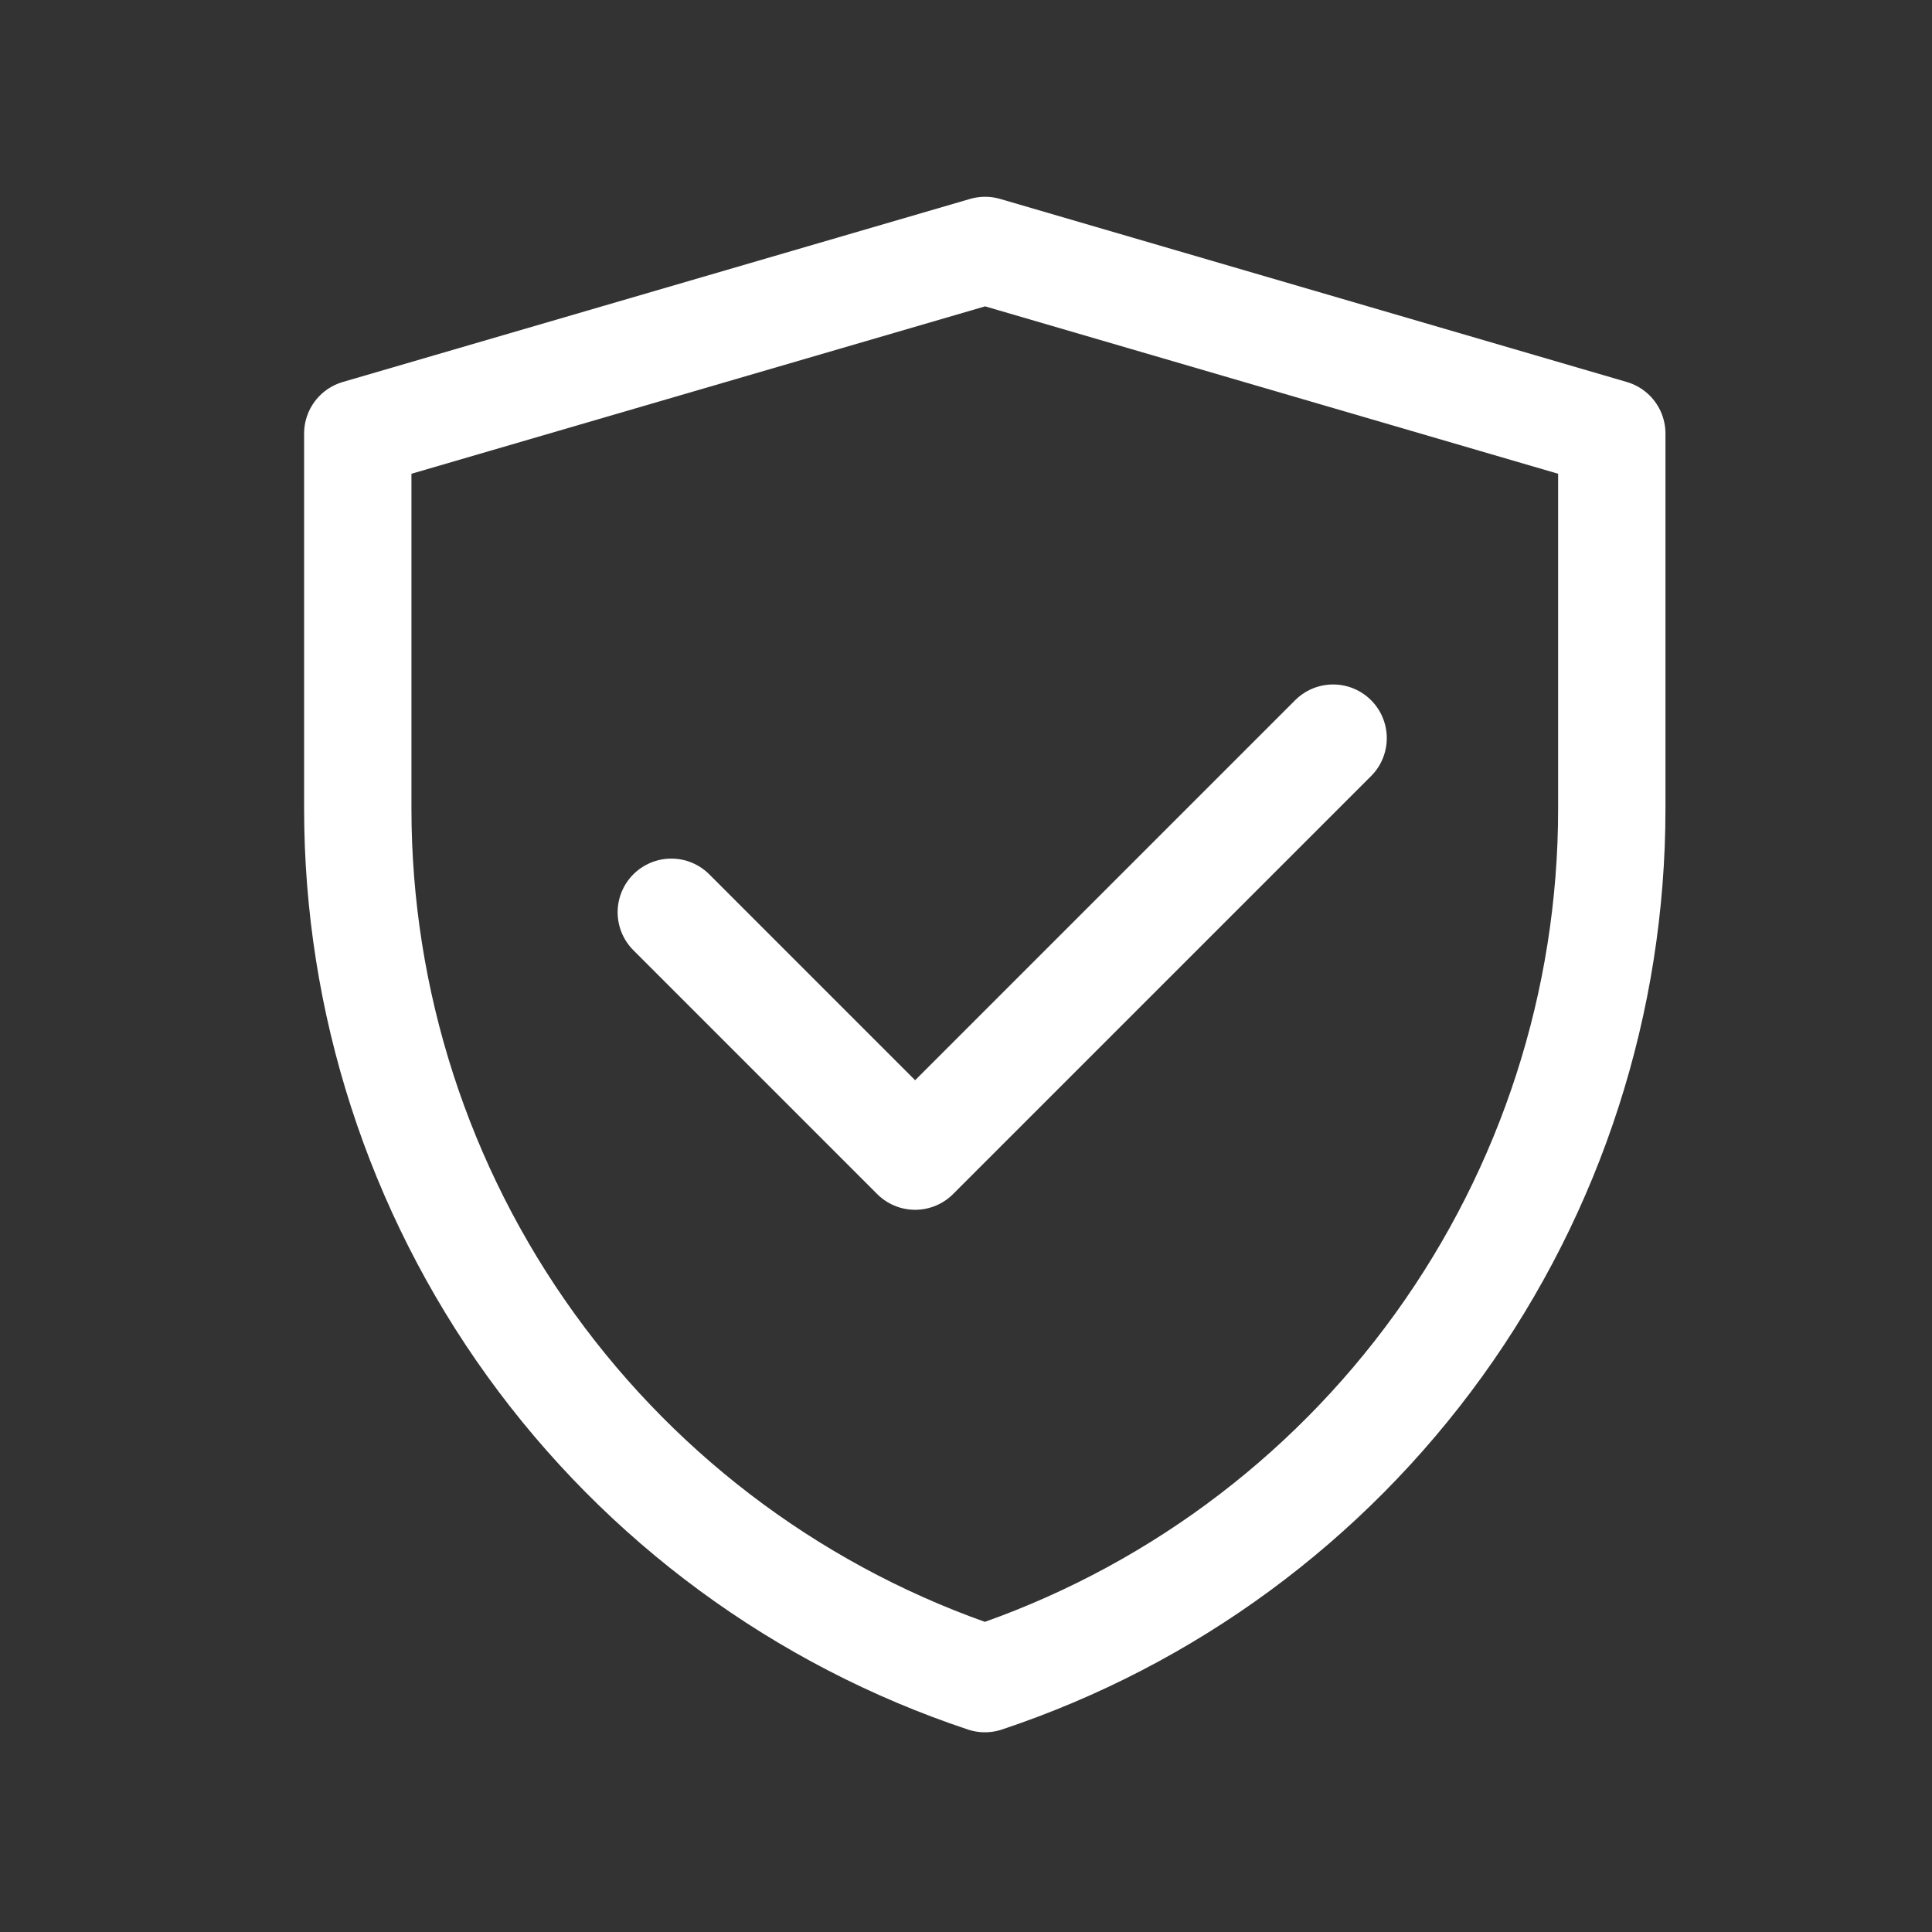
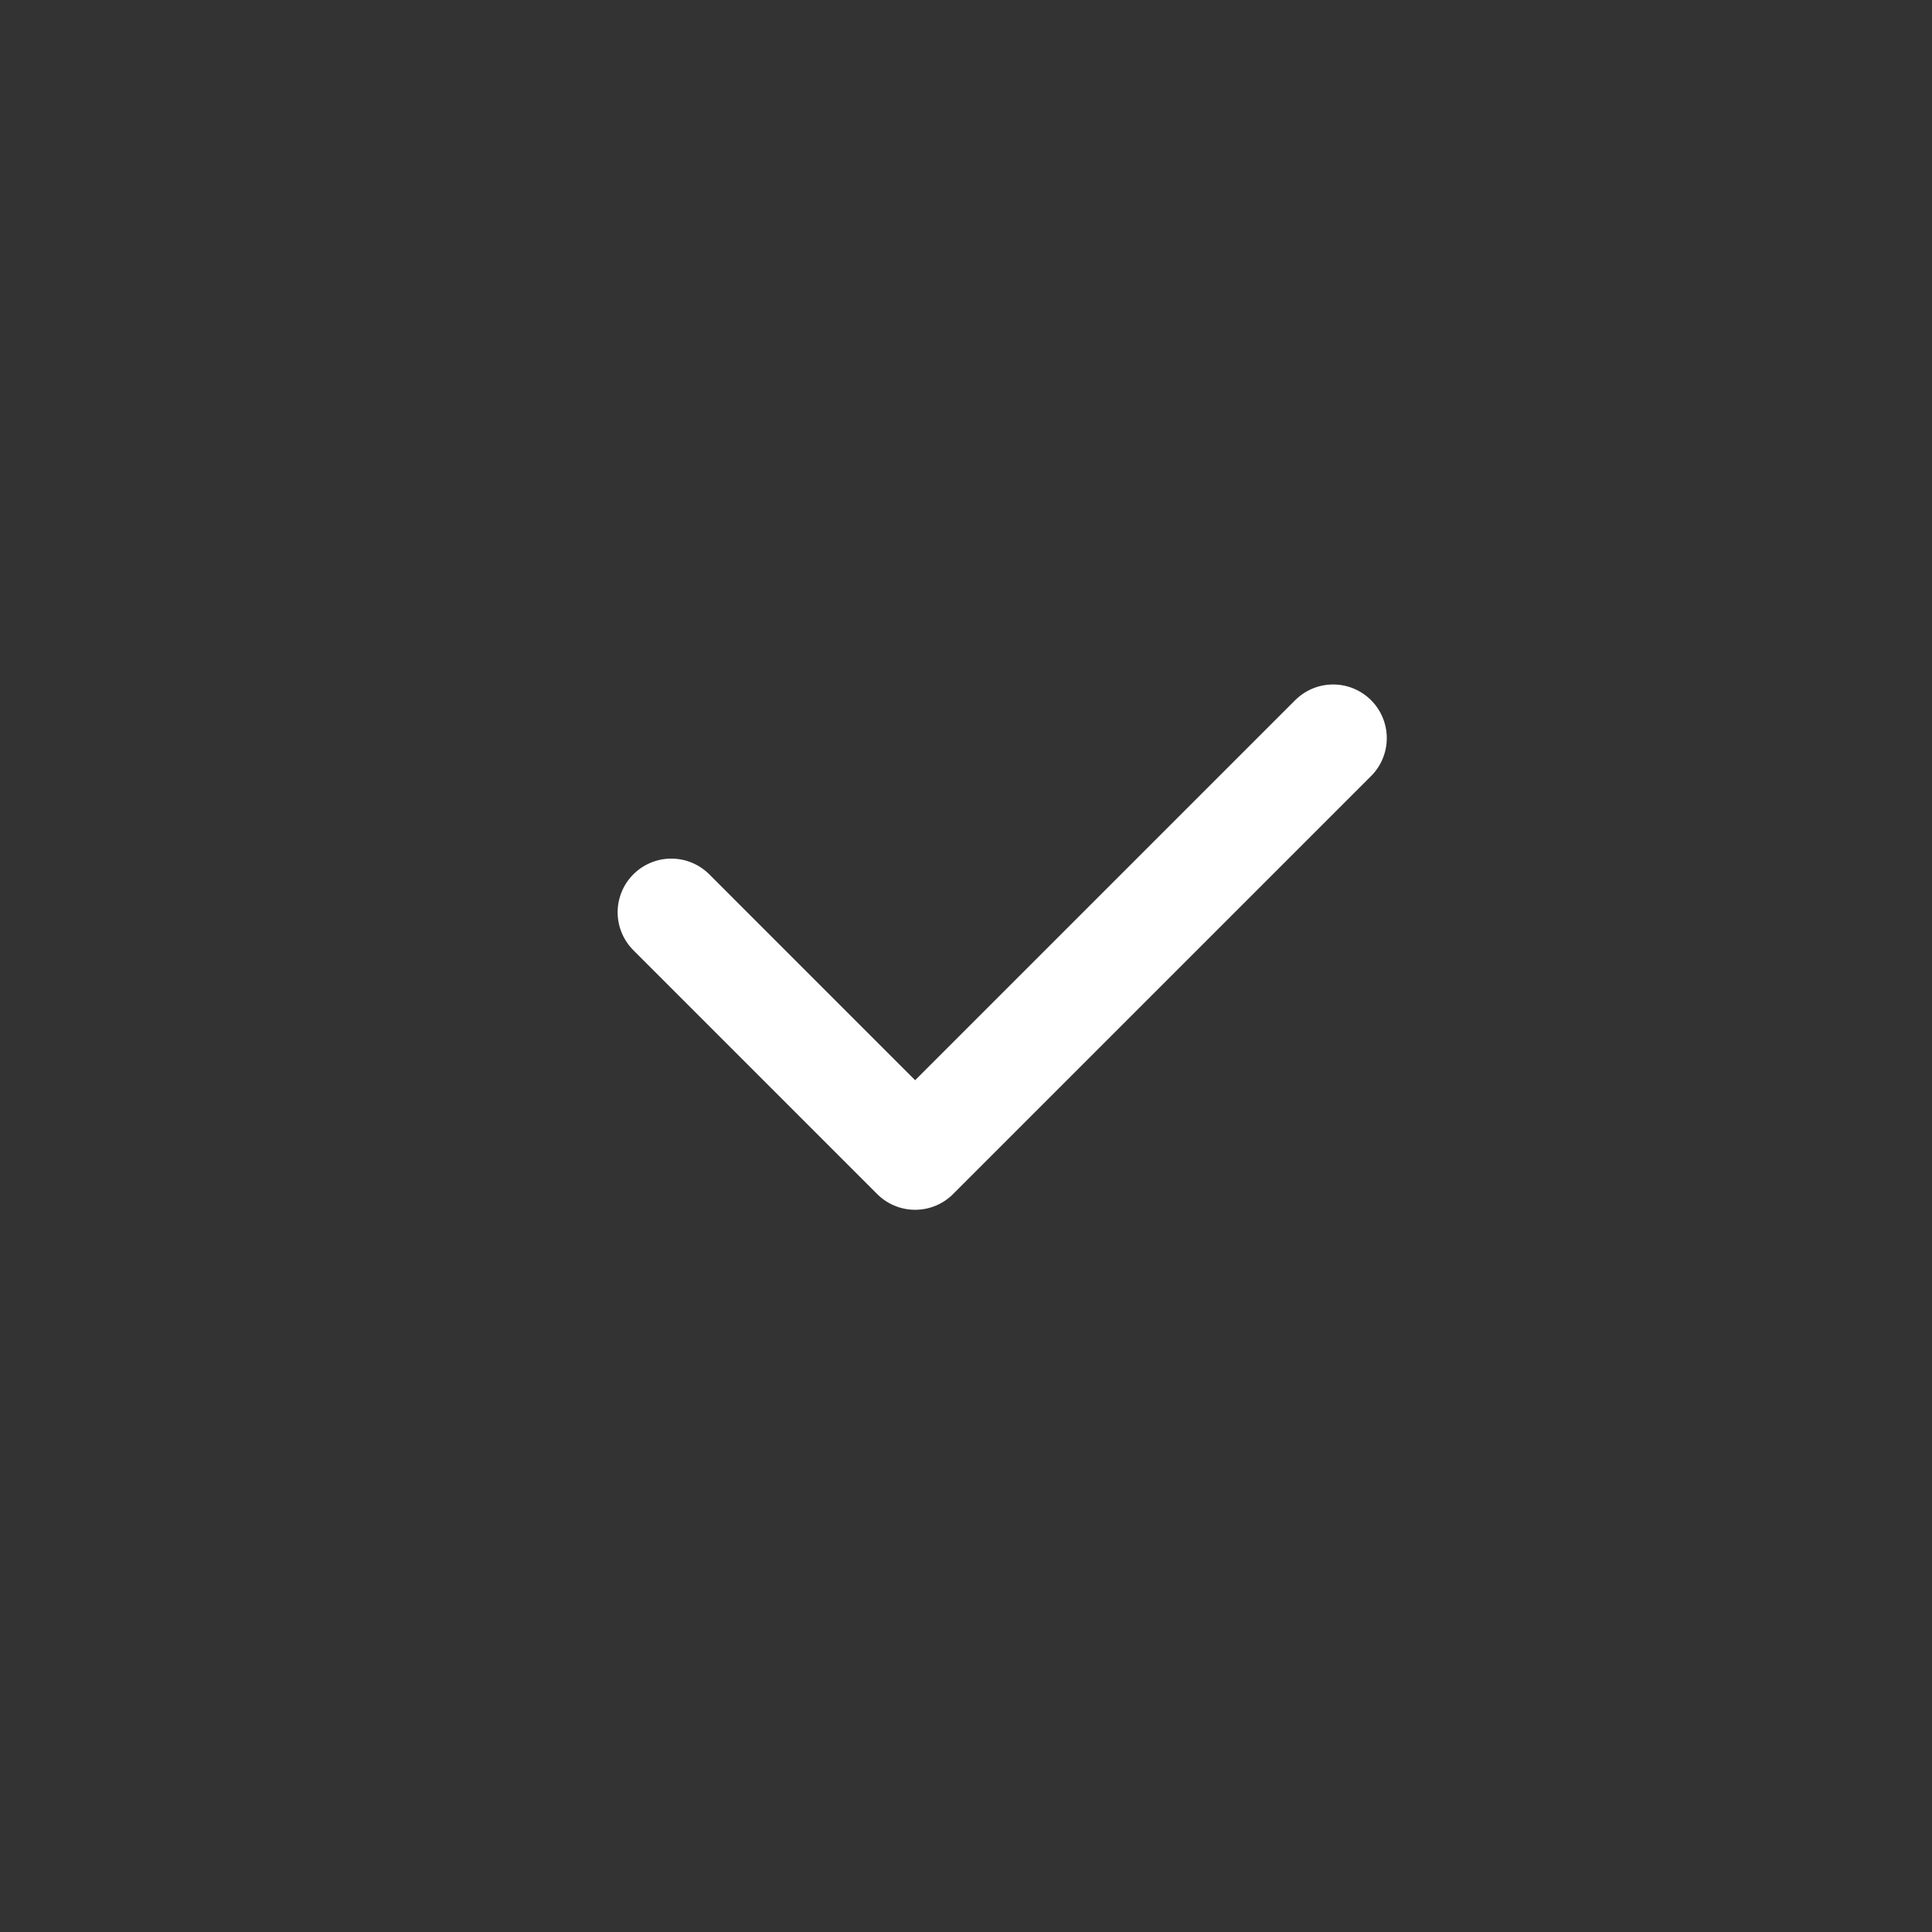
<svg xmlns="http://www.w3.org/2000/svg" width="54" height="54" fill="none">
  <rect width="100%" height="100%" fill="#333333" stroke="none" />
-   <path d="M10 12.117L27.534 7L45.05 12.117V22.611C45.05 27.989 43.358 33.23 40.213 37.593C37.068 41.956 32.63 45.218 27.528 46.918C22.424 45.218 17.985 41.955 14.839 37.592C11.693 33.228 10 27.985 10 22.606V12.117Z" stroke="white" stroke-width="3" stroke-linejoin="round" />
  <path d="M18.763 25.498L25.578 32.314L37.261 20.631" stroke="white" stroke-width="3" stroke-linecap="round" stroke-linejoin="round" />
</svg>